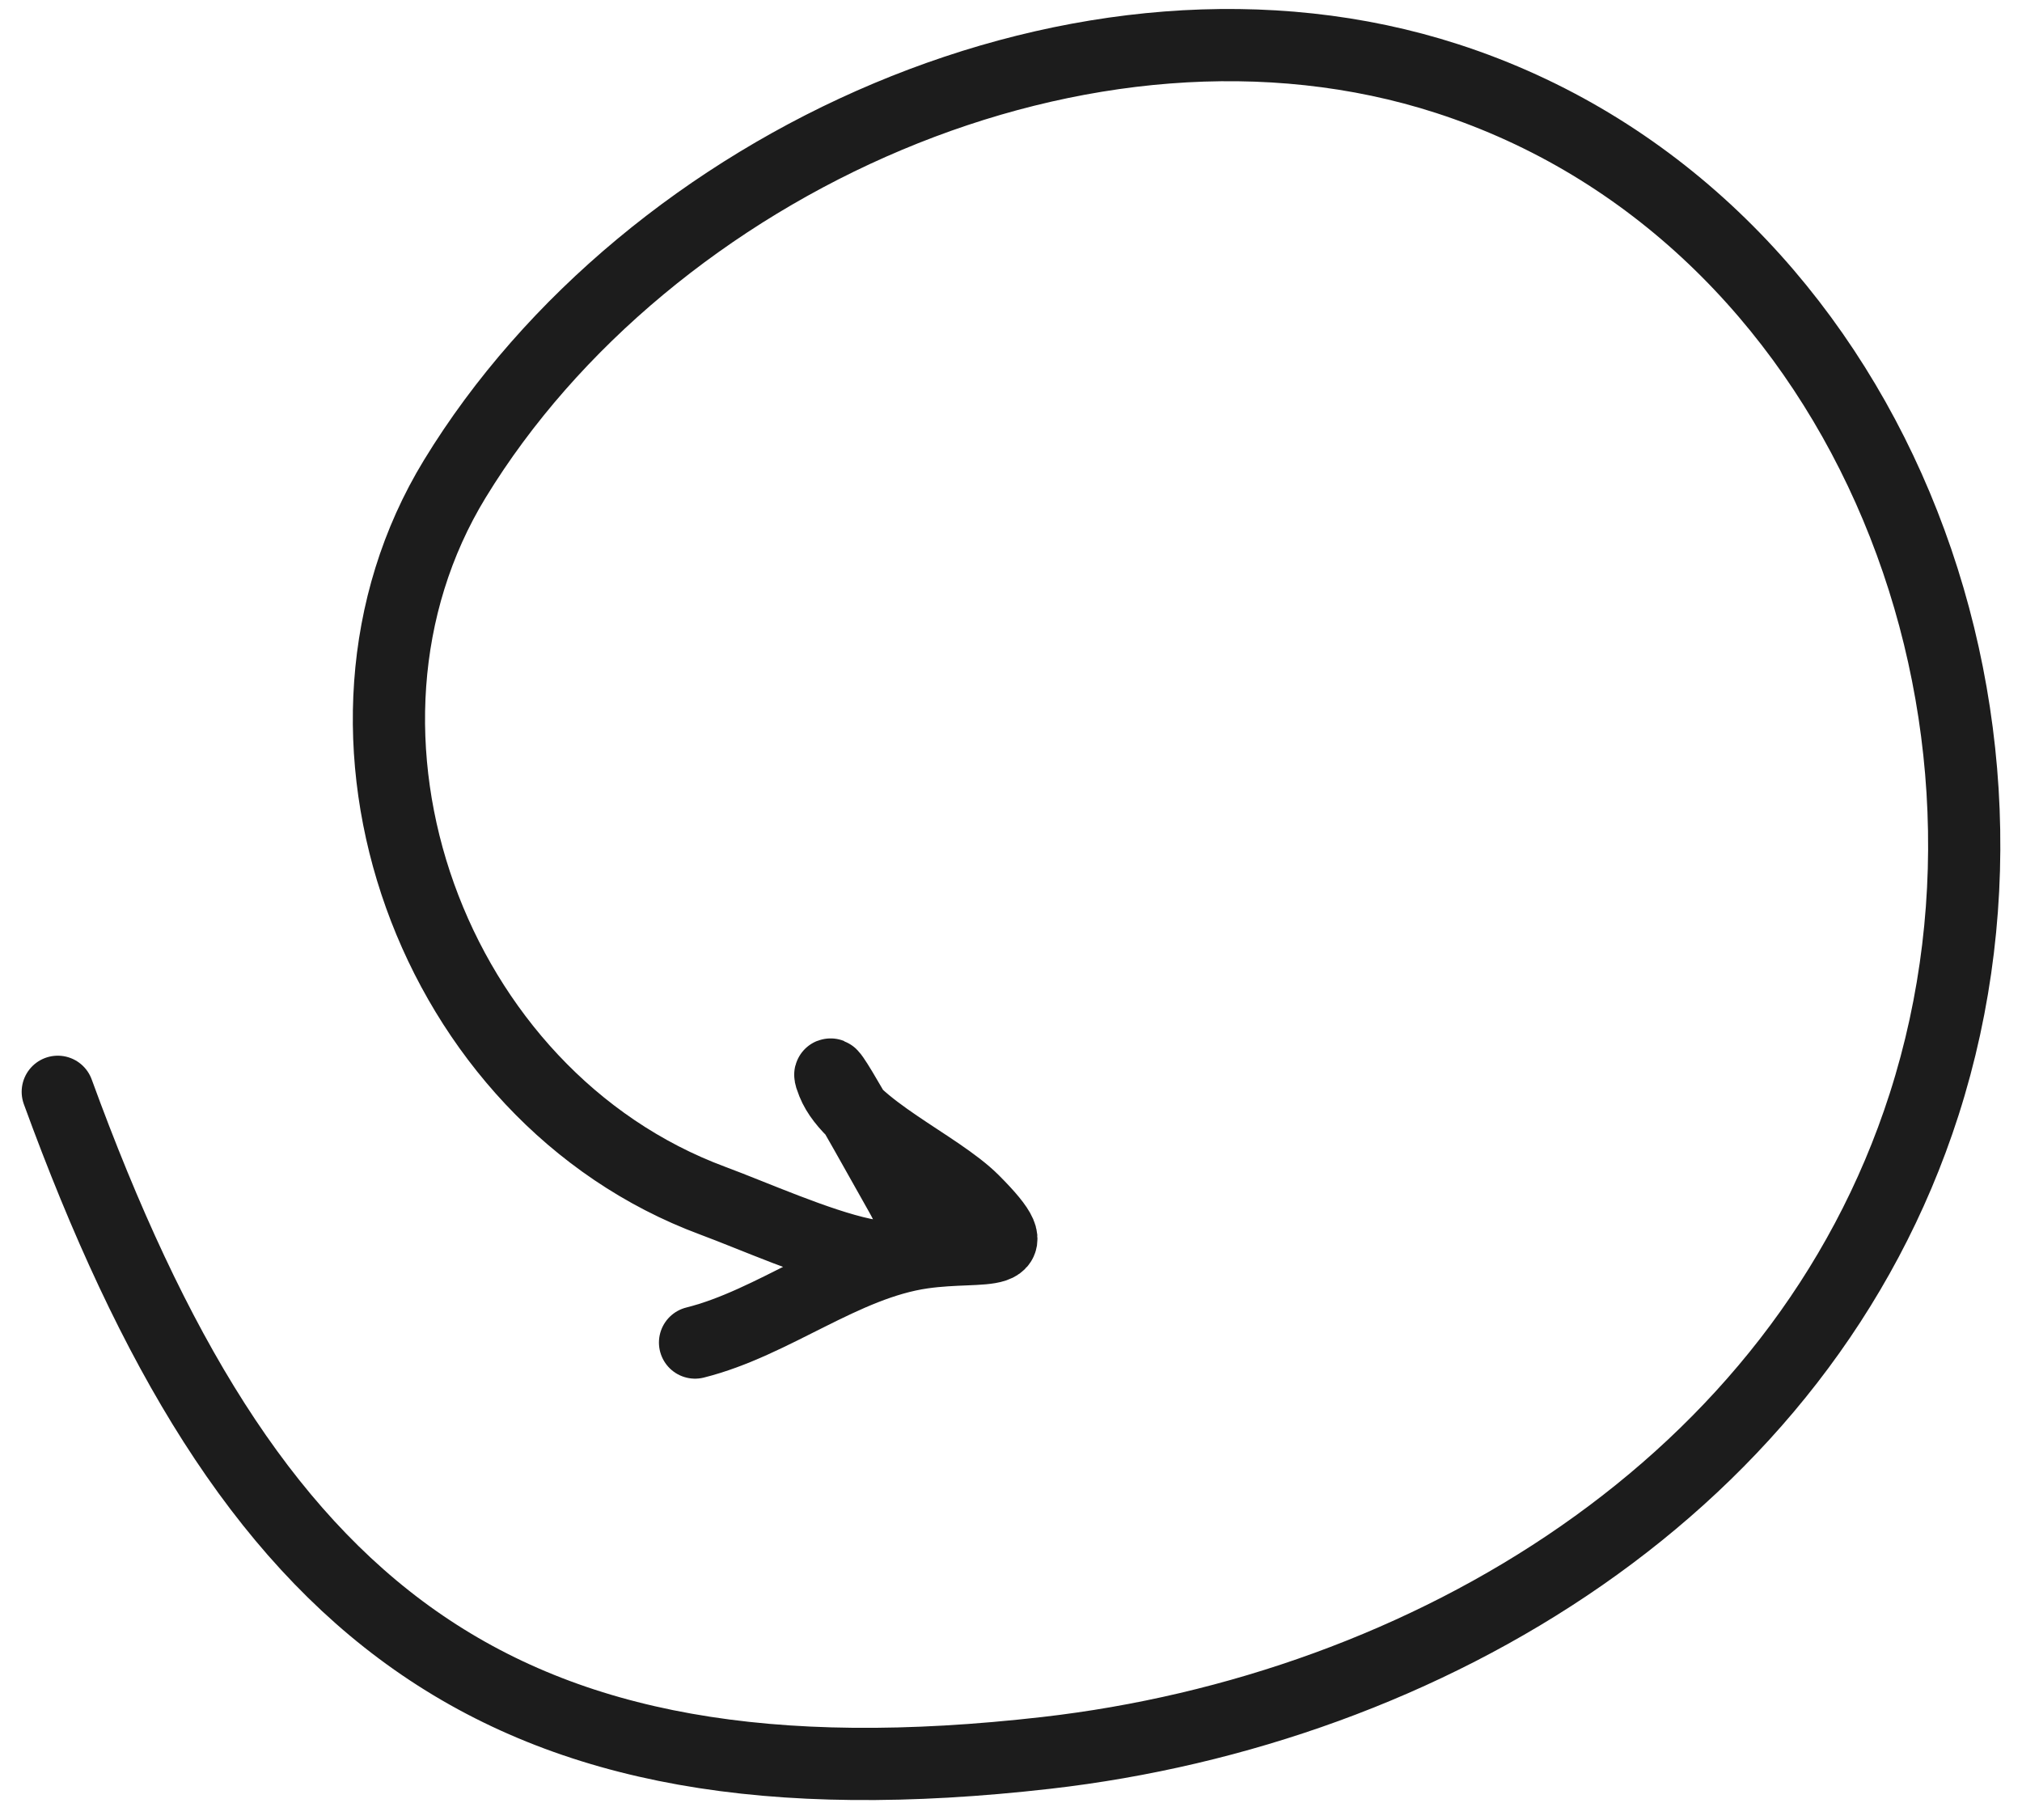
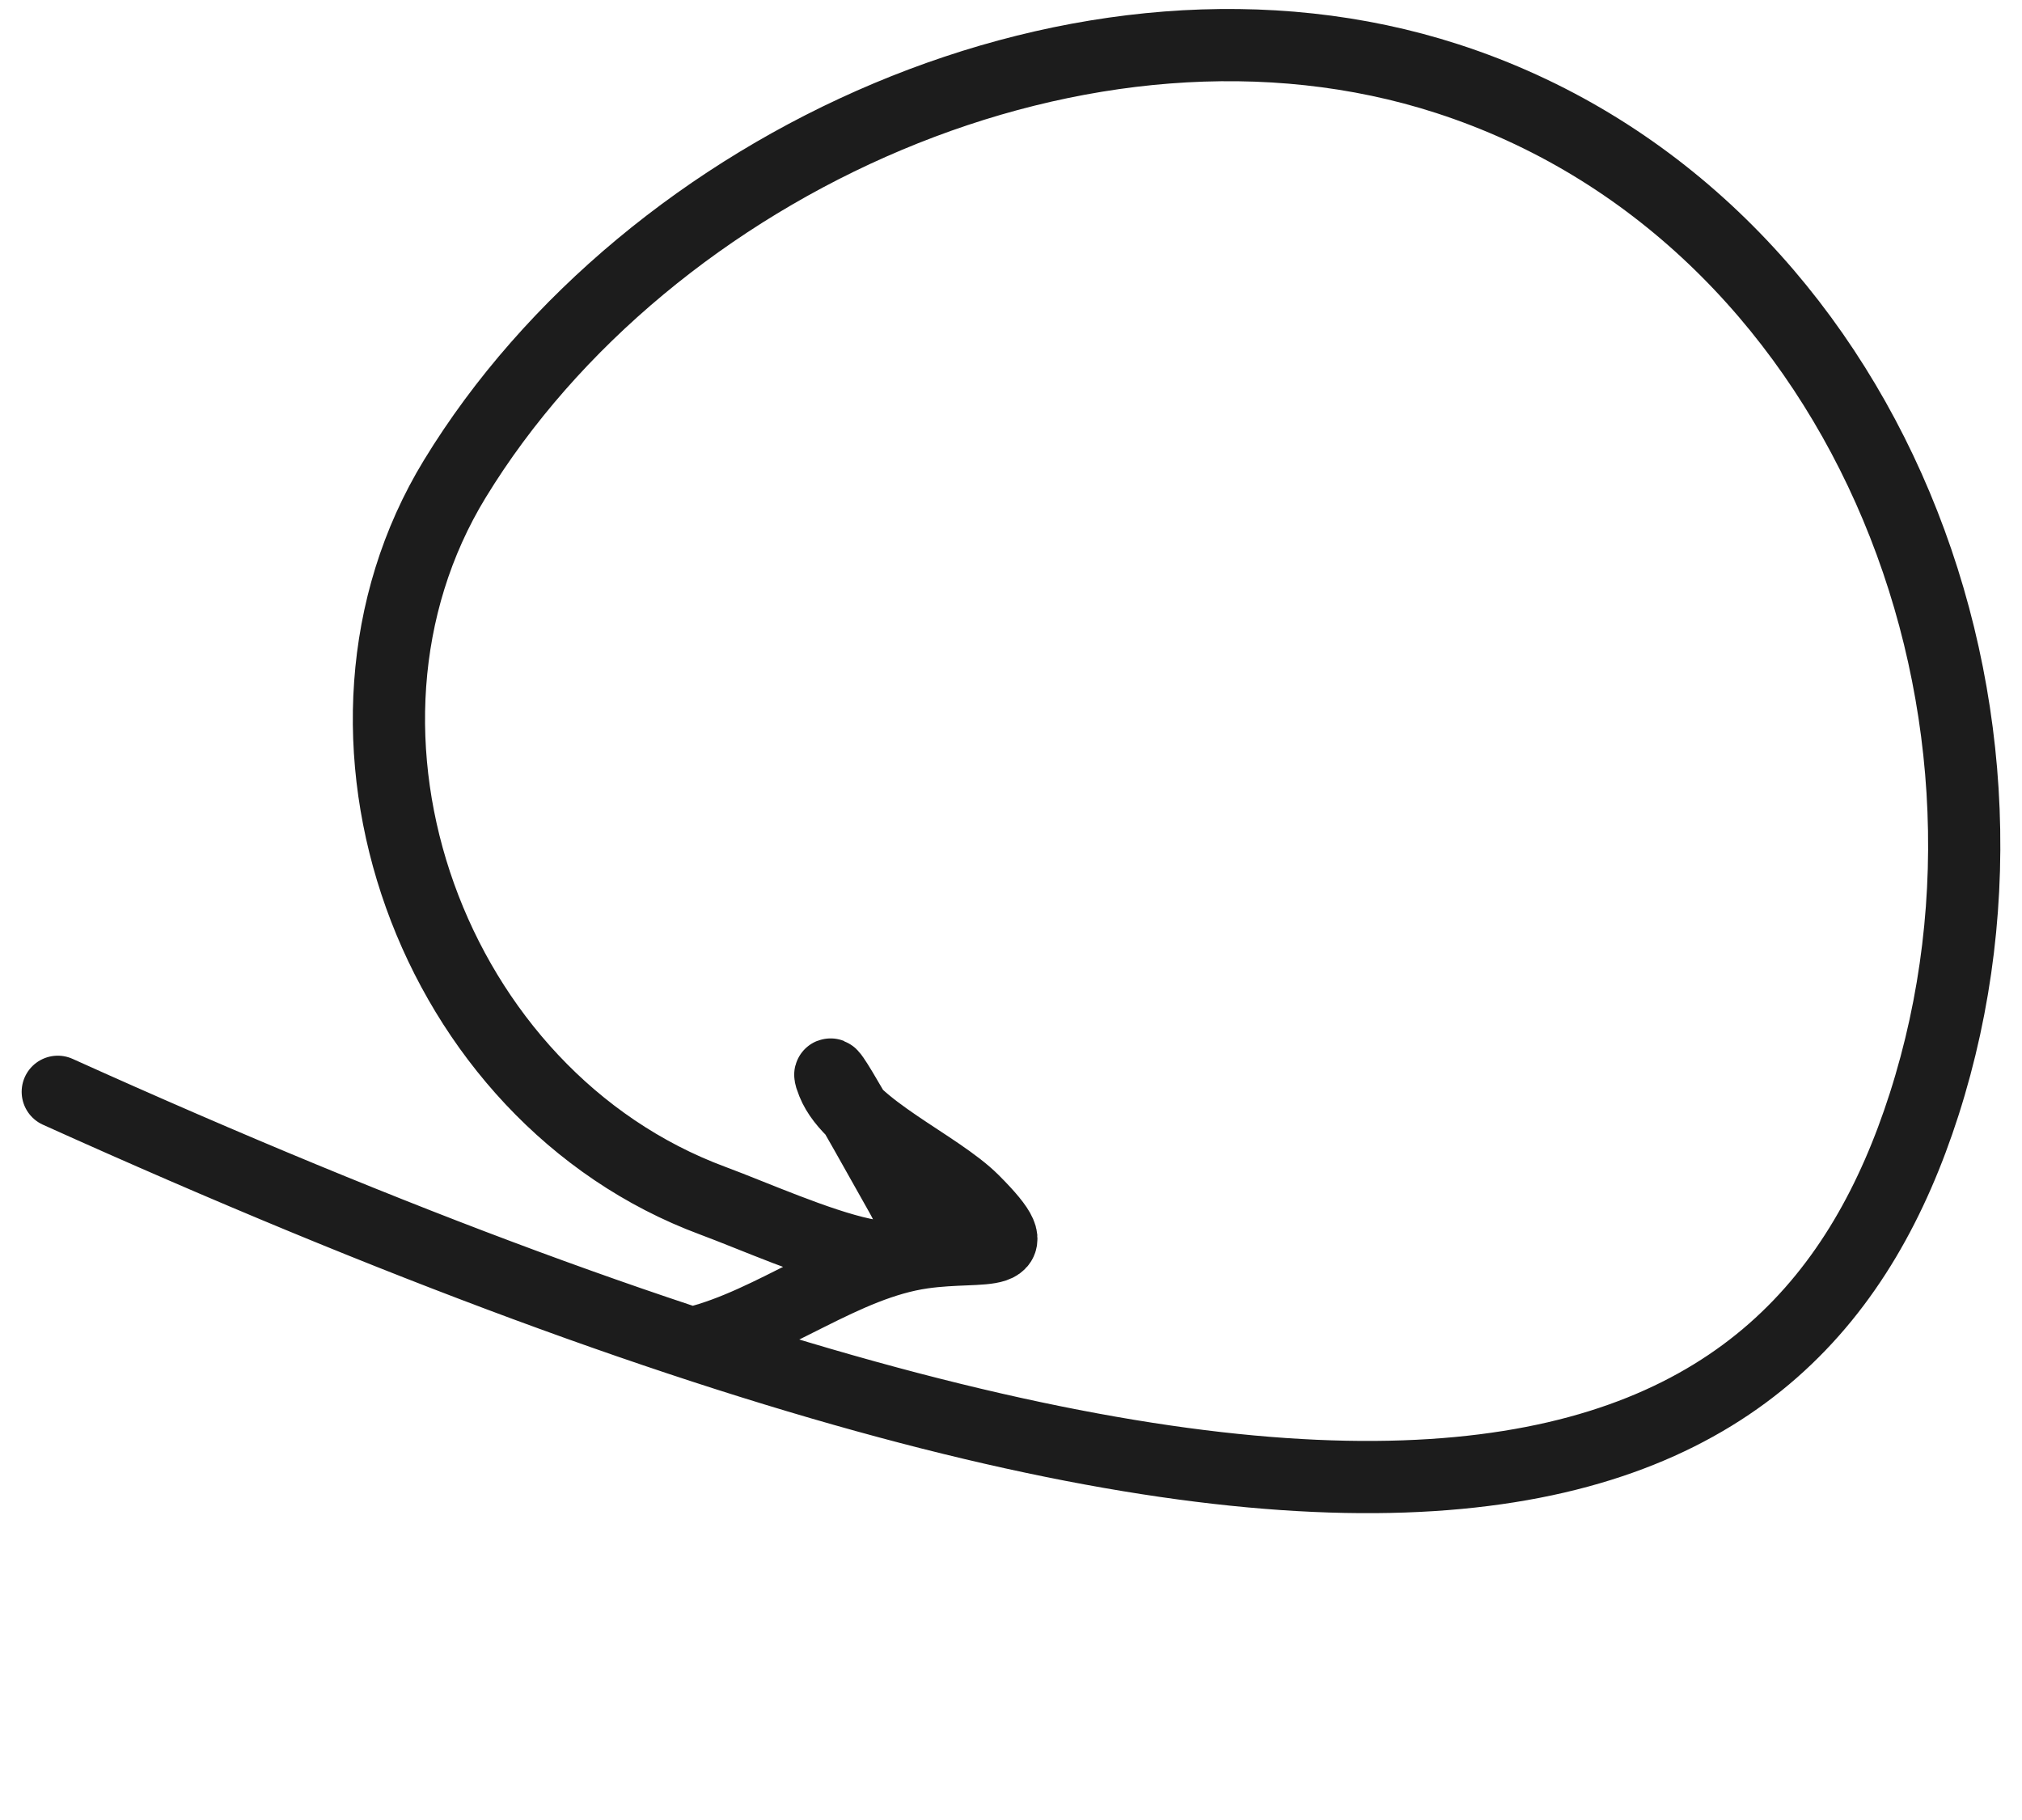
<svg xmlns="http://www.w3.org/2000/svg" width="70" height="63" viewBox="0 0 70 63" fill="none">
-   <path d="M2 37.793C8.542 55.73 17.057 62.87 36.231 60.676C49.363 59.173 62.366 51.455 66.611 38.231C71.143 24.11 64.313 7.326 50.108 2.724C37.613 -1.324 22.413 5.65 15.745 16.576C10.386 25.358 14.918 37.944 24.675 41.563C27.476 42.602 33.572 45.539 31.154 41.3C30.416 40.008 28.282 36.104 28.834 37.486C29.458 39.05 32.457 40.326 33.693 41.563C35.807 43.68 34.136 43.047 31.942 43.36C29.202 43.752 26.779 45.793 24.062 46.473" stroke="#1C1C1C" stroke-width="2.5" stroke-linecap="round" />
+   <path d="M2 37.793C49.363 59.173 62.366 51.455 66.611 38.231C71.143 24.11 64.313 7.326 50.108 2.724C37.613 -1.324 22.413 5.65 15.745 16.576C10.386 25.358 14.918 37.944 24.675 41.563C27.476 42.602 33.572 45.539 31.154 41.3C30.416 40.008 28.282 36.104 28.834 37.486C29.458 39.05 32.457 40.326 33.693 41.563C35.807 43.68 34.136 43.047 31.942 43.36C29.202 43.752 26.779 45.793 24.062 46.473" stroke="#1C1C1C" stroke-width="2.5" stroke-linecap="round" />
</svg>